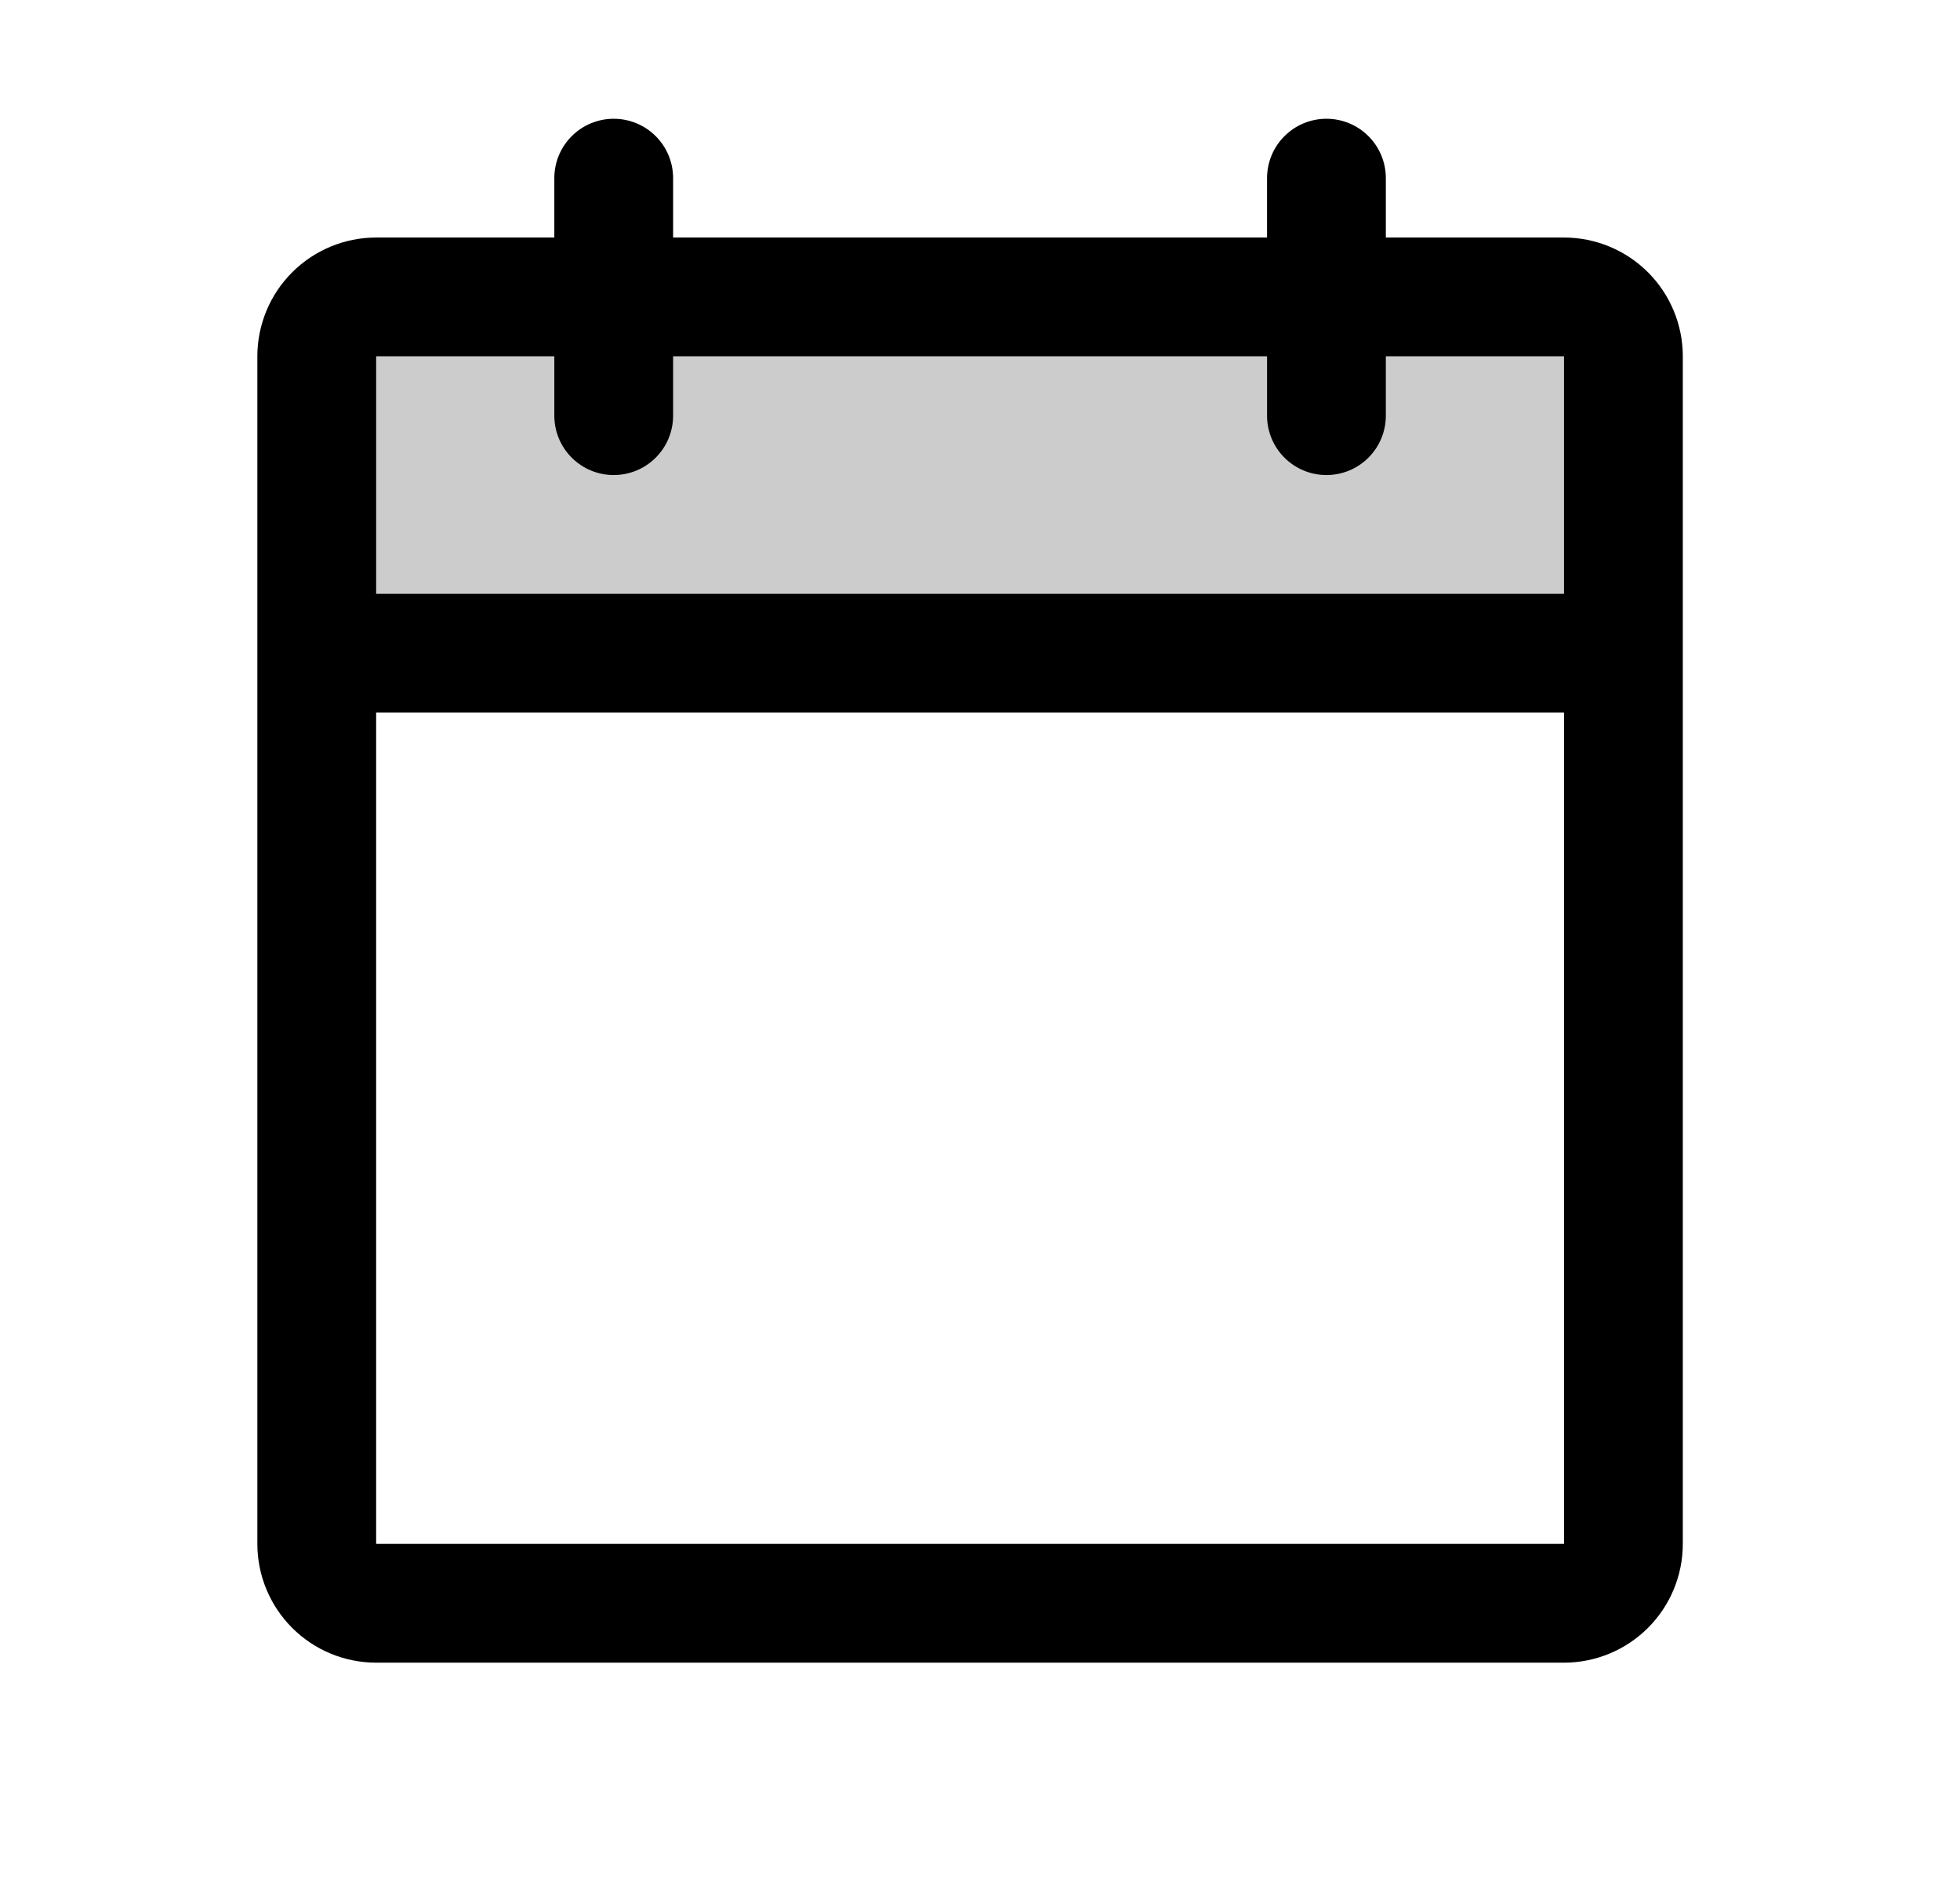
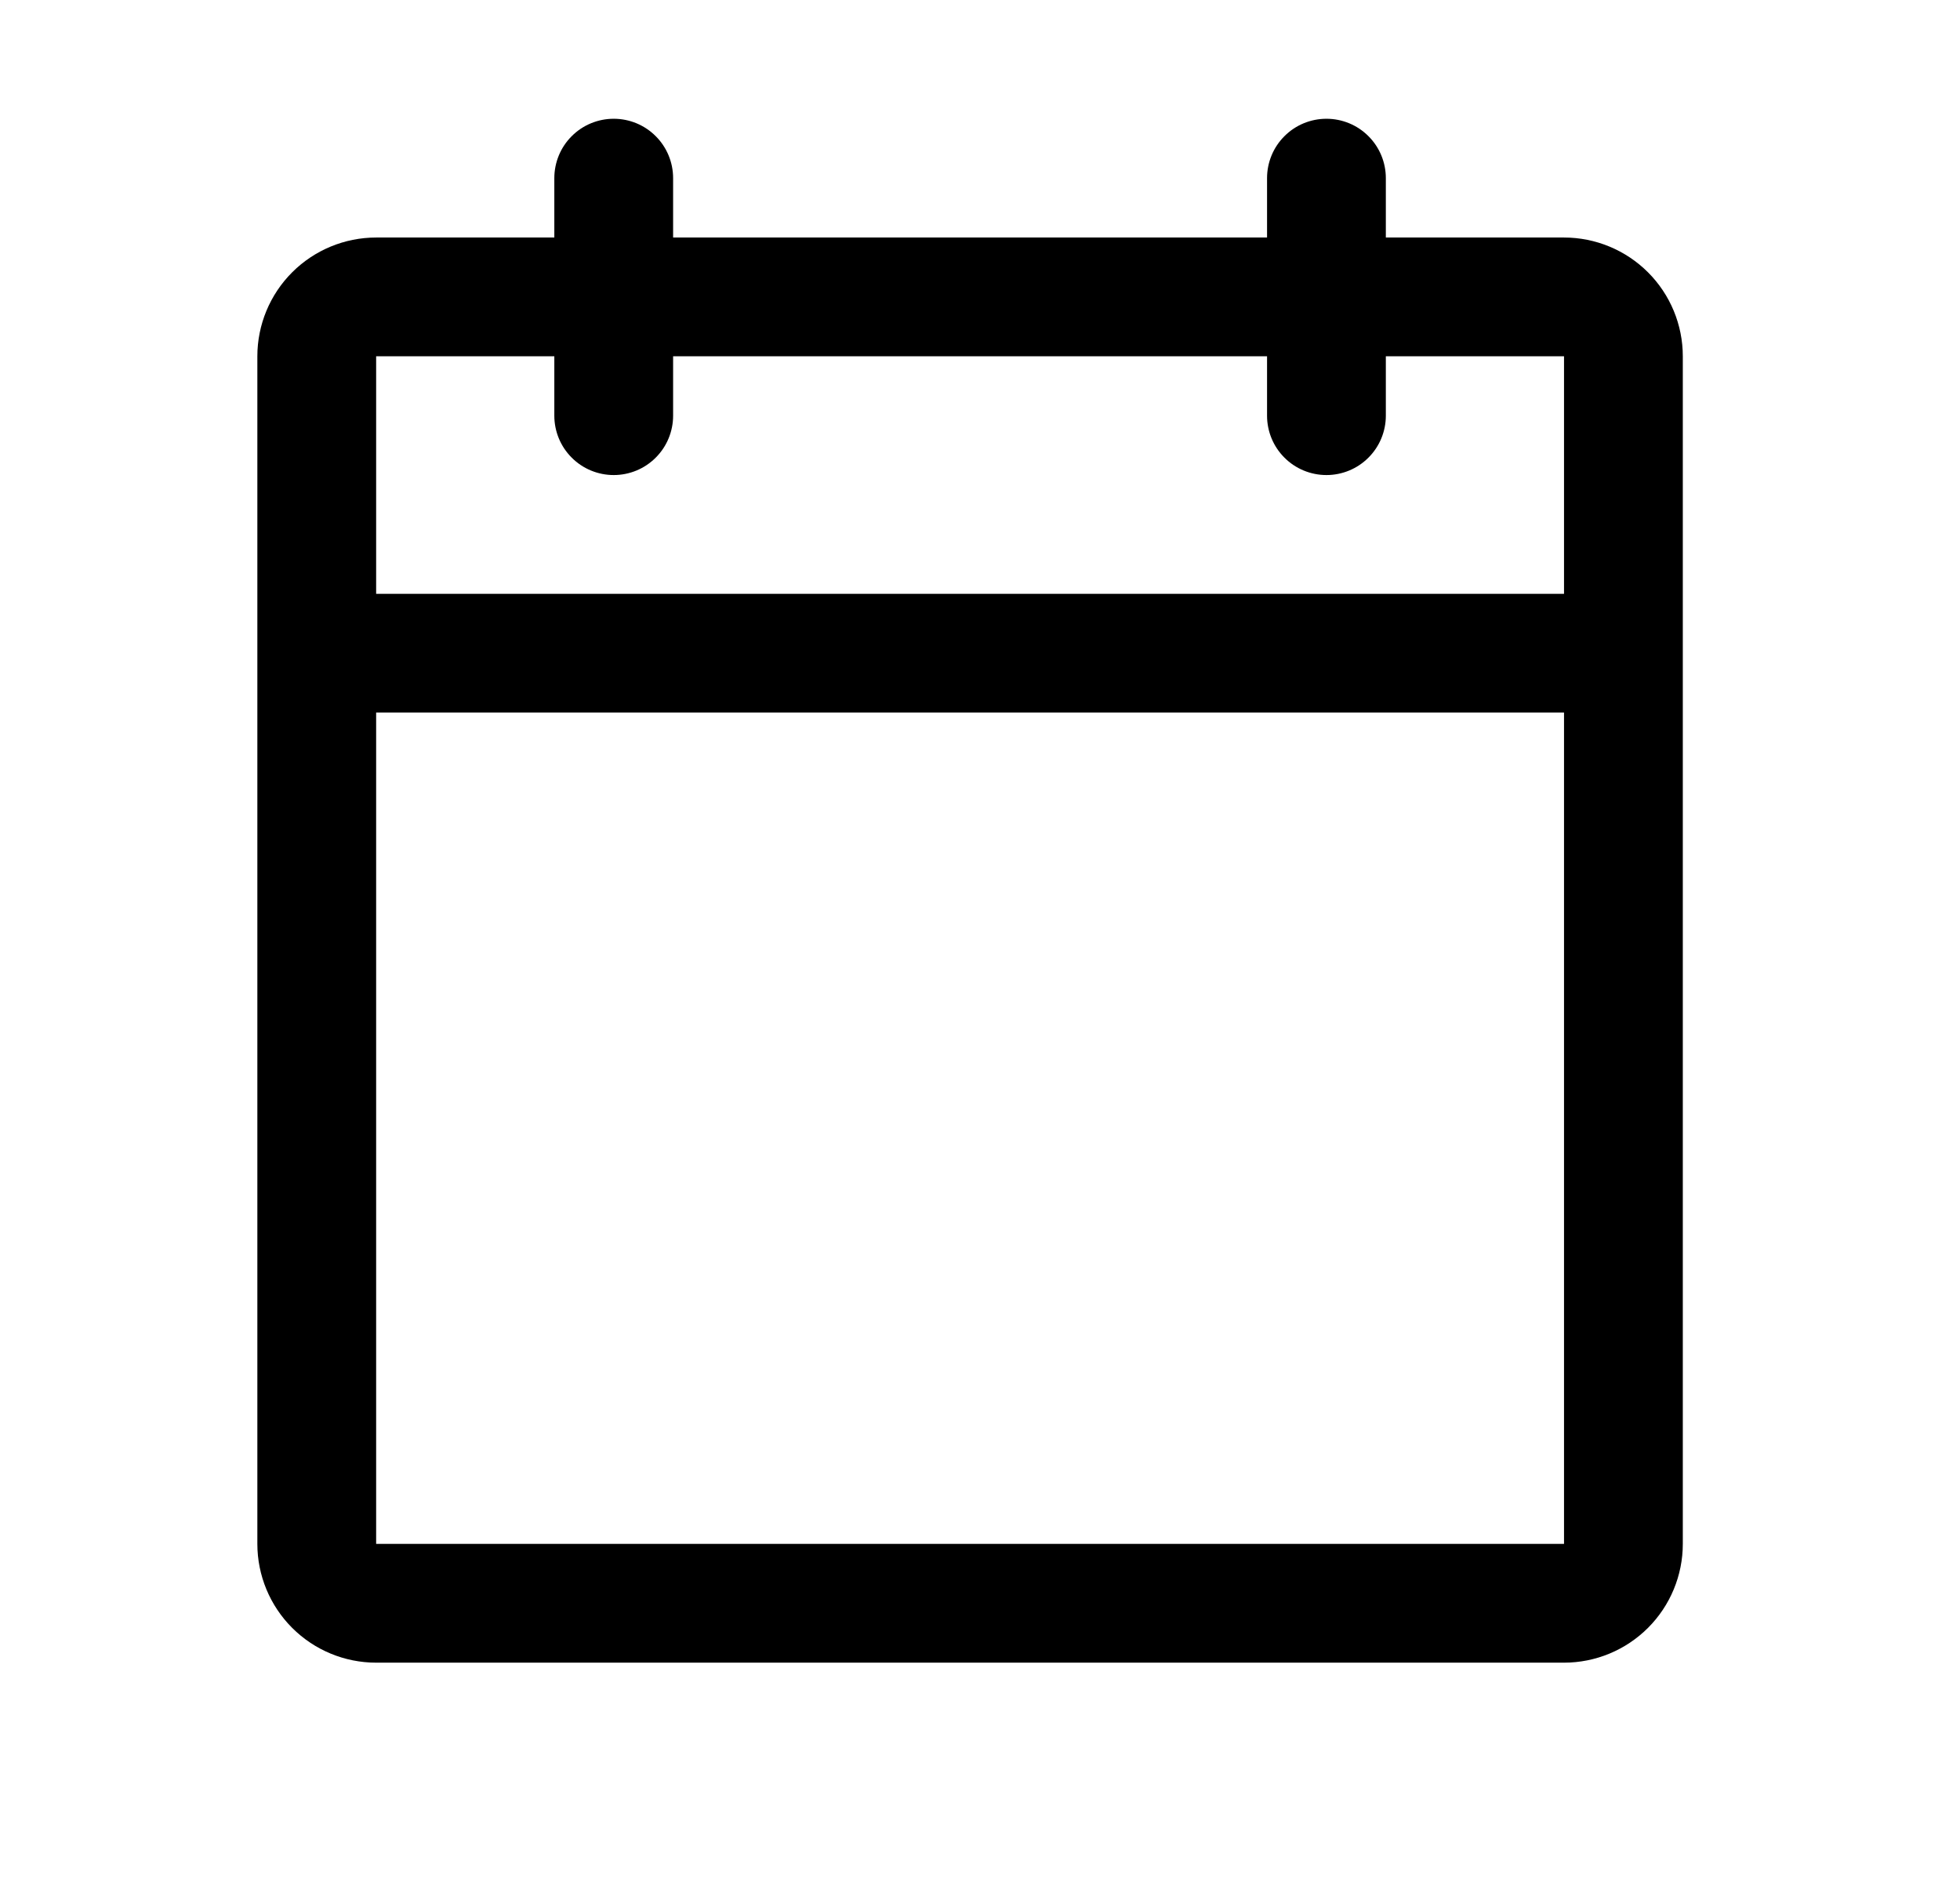
<svg xmlns="http://www.w3.org/2000/svg" id="icon" width="33" height="32" viewBox="0 0 33 32" fill="none">
-   <path opacity="0.2" d="M27.333 6V11H5.333V6C5.333 5.735 5.438 5.48 5.626 5.293C5.813 5.105 6.068 5 6.333 5H26.333C26.598 5 26.853 5.105 27.04 5.293C27.228 5.48 27.333 5.735 27.333 6Z" fill="currentColor" />
  <path d="M26.333 4H23.333V3C23.333 2.735 23.228 2.48 23.04 2.293C22.853 2.105 22.598 2 22.333 2C22.068 2 21.813 2.105 21.626 2.293C21.438 2.48 21.333 2.735 21.333 3V4H11.333V3C11.333 2.735 11.228 2.48 11.04 2.293C10.853 2.105 10.598 2 10.333 2C10.068 2 9.813 2.105 9.626 2.293C9.438 2.48 9.333 2.735 9.333 3V4H6.333C5.803 4 5.294 4.211 4.919 4.586C4.544 4.961 4.333 5.47 4.333 6V26C4.333 26.53 4.544 27.039 4.919 27.414C5.294 27.789 5.803 28 6.333 28H26.333C26.863 28 27.372 27.789 27.747 27.414C28.122 27.039 28.333 26.53 28.333 26V6C28.333 5.47 28.122 4.961 27.747 4.586C27.372 4.211 26.863 4 26.333 4ZM9.333 6V7C9.333 7.265 9.438 7.52 9.626 7.707C9.813 7.895 10.068 8 10.333 8C10.598 8 10.853 7.895 11.04 7.707C11.228 7.52 11.333 7.265 11.333 7V6H21.333V7C21.333 7.265 21.438 7.52 21.626 7.707C21.813 7.895 22.068 8 22.333 8C22.598 8 22.853 7.895 23.04 7.707C23.228 7.52 23.333 7.265 23.333 7V6H26.333V10H6.333V6H9.333ZM26.333 26H6.333V12H26.333V26Z" fill="currentColor" />
</svg>